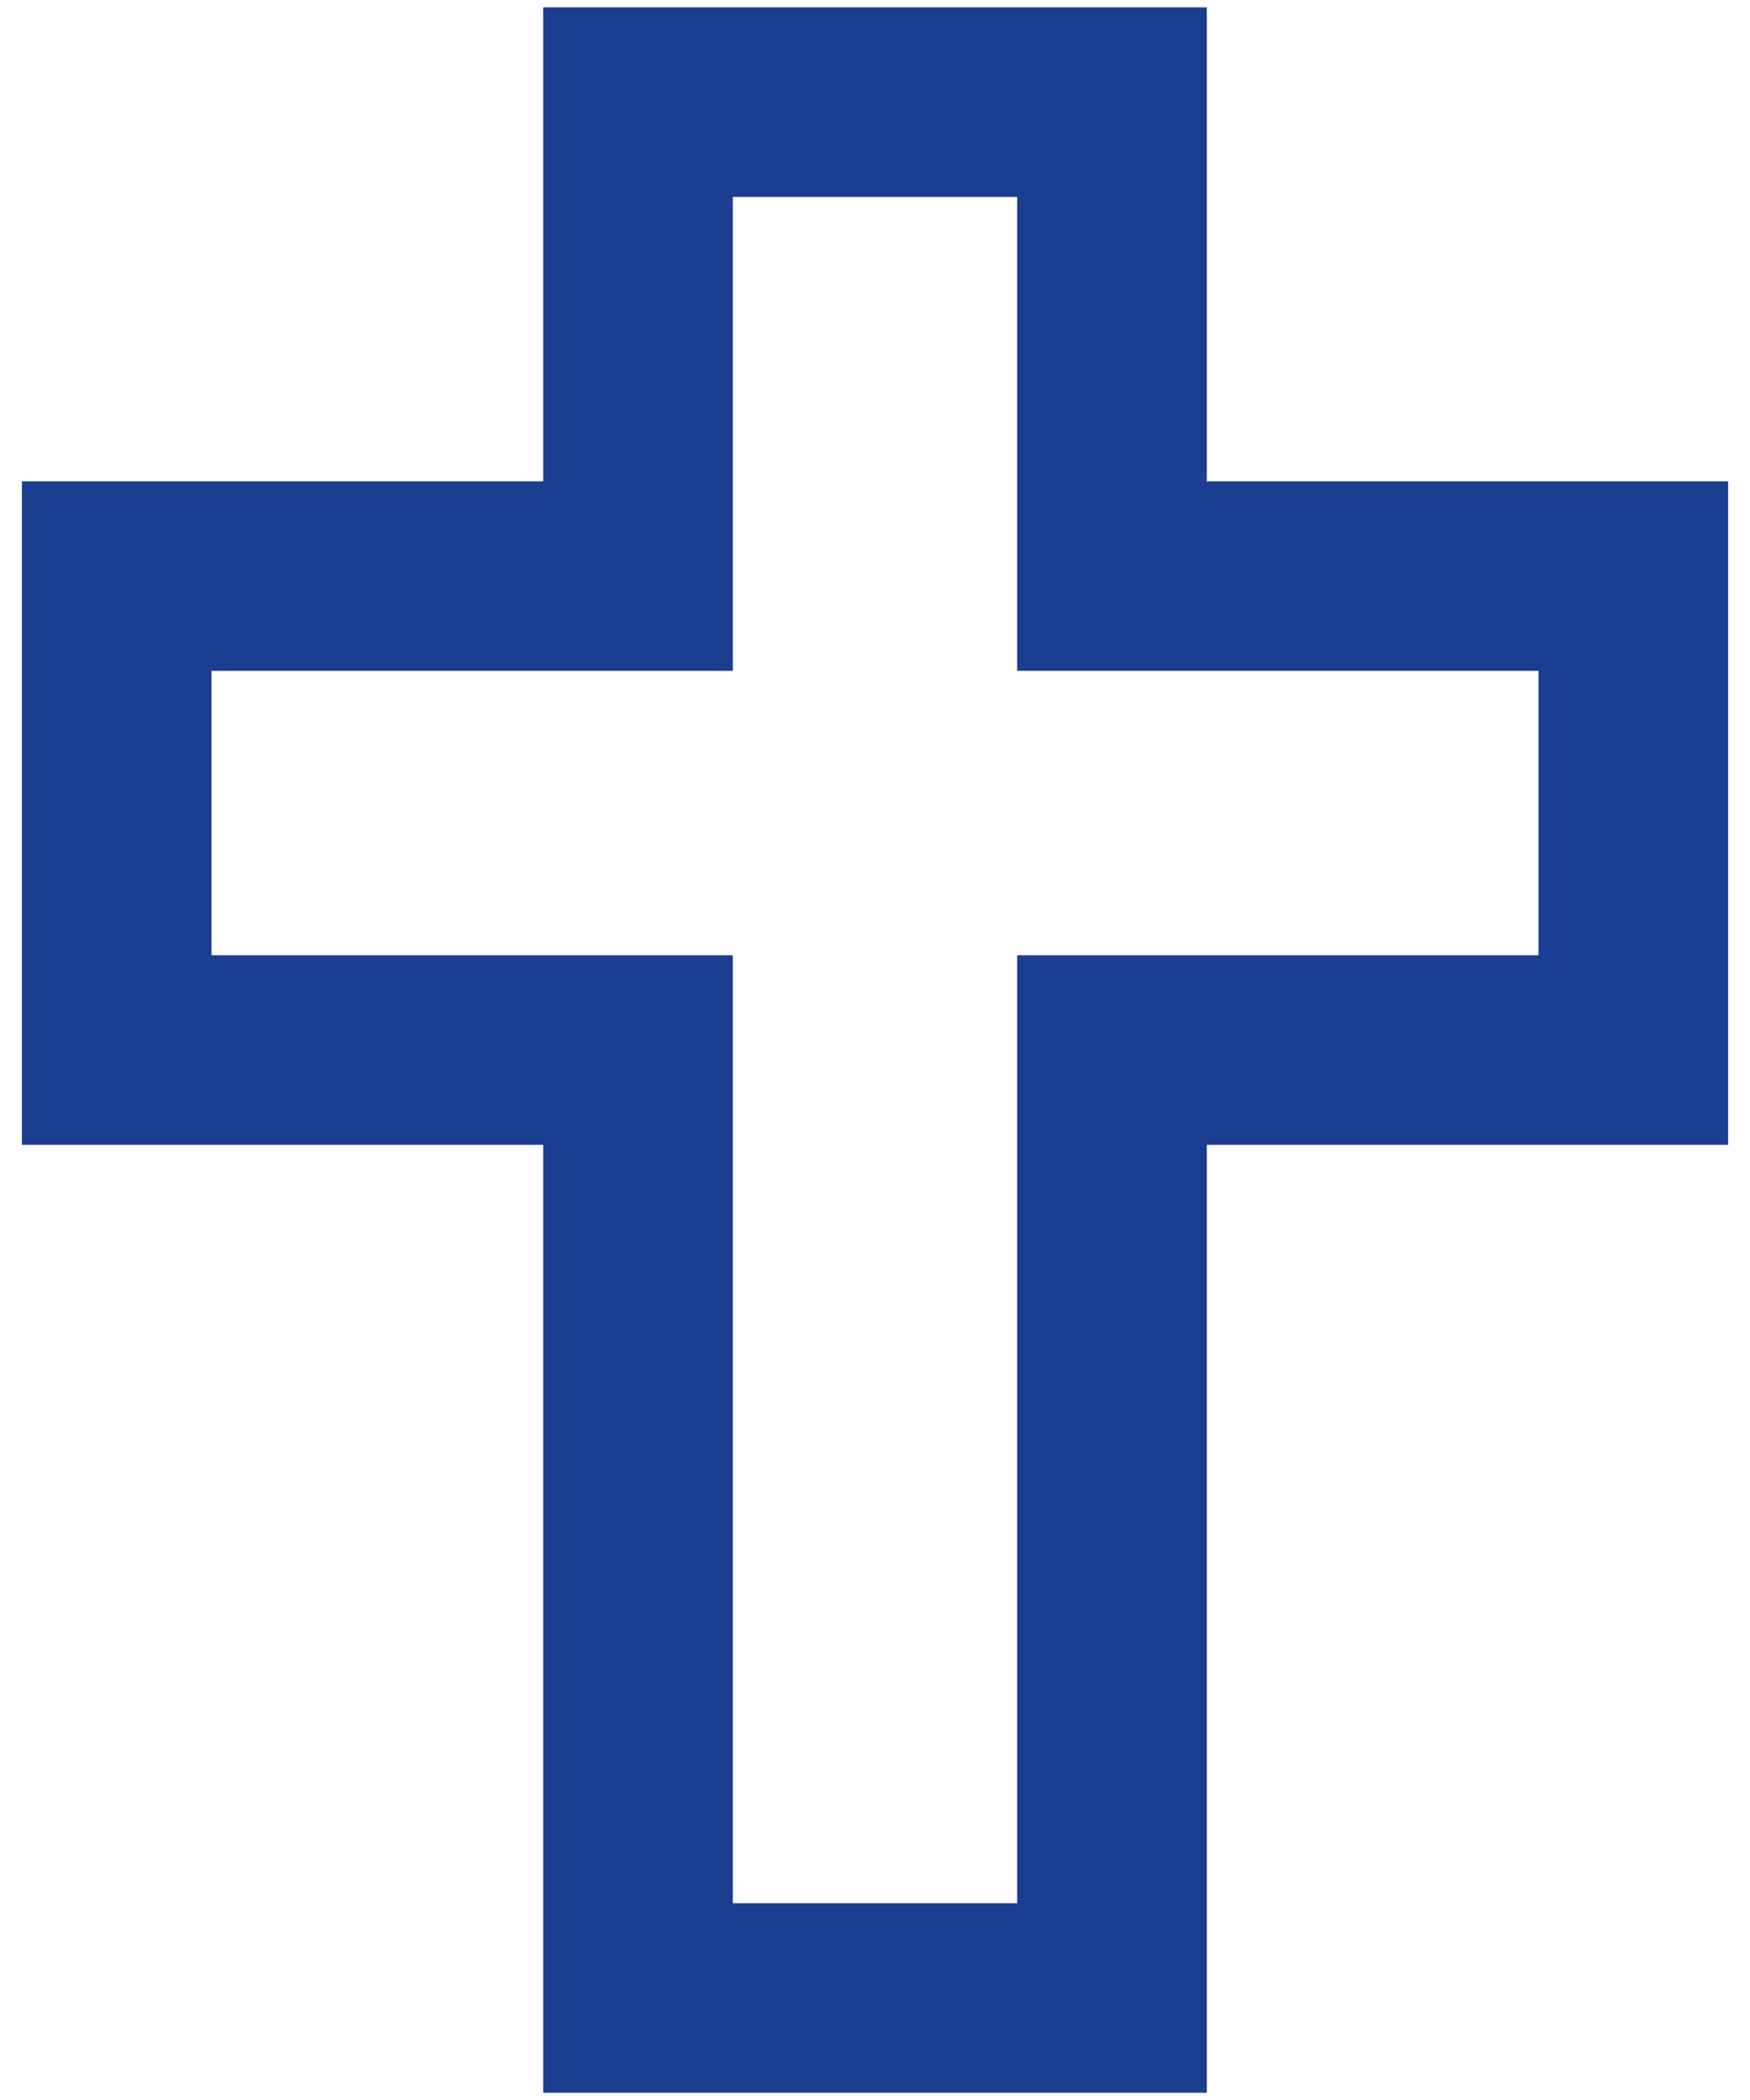
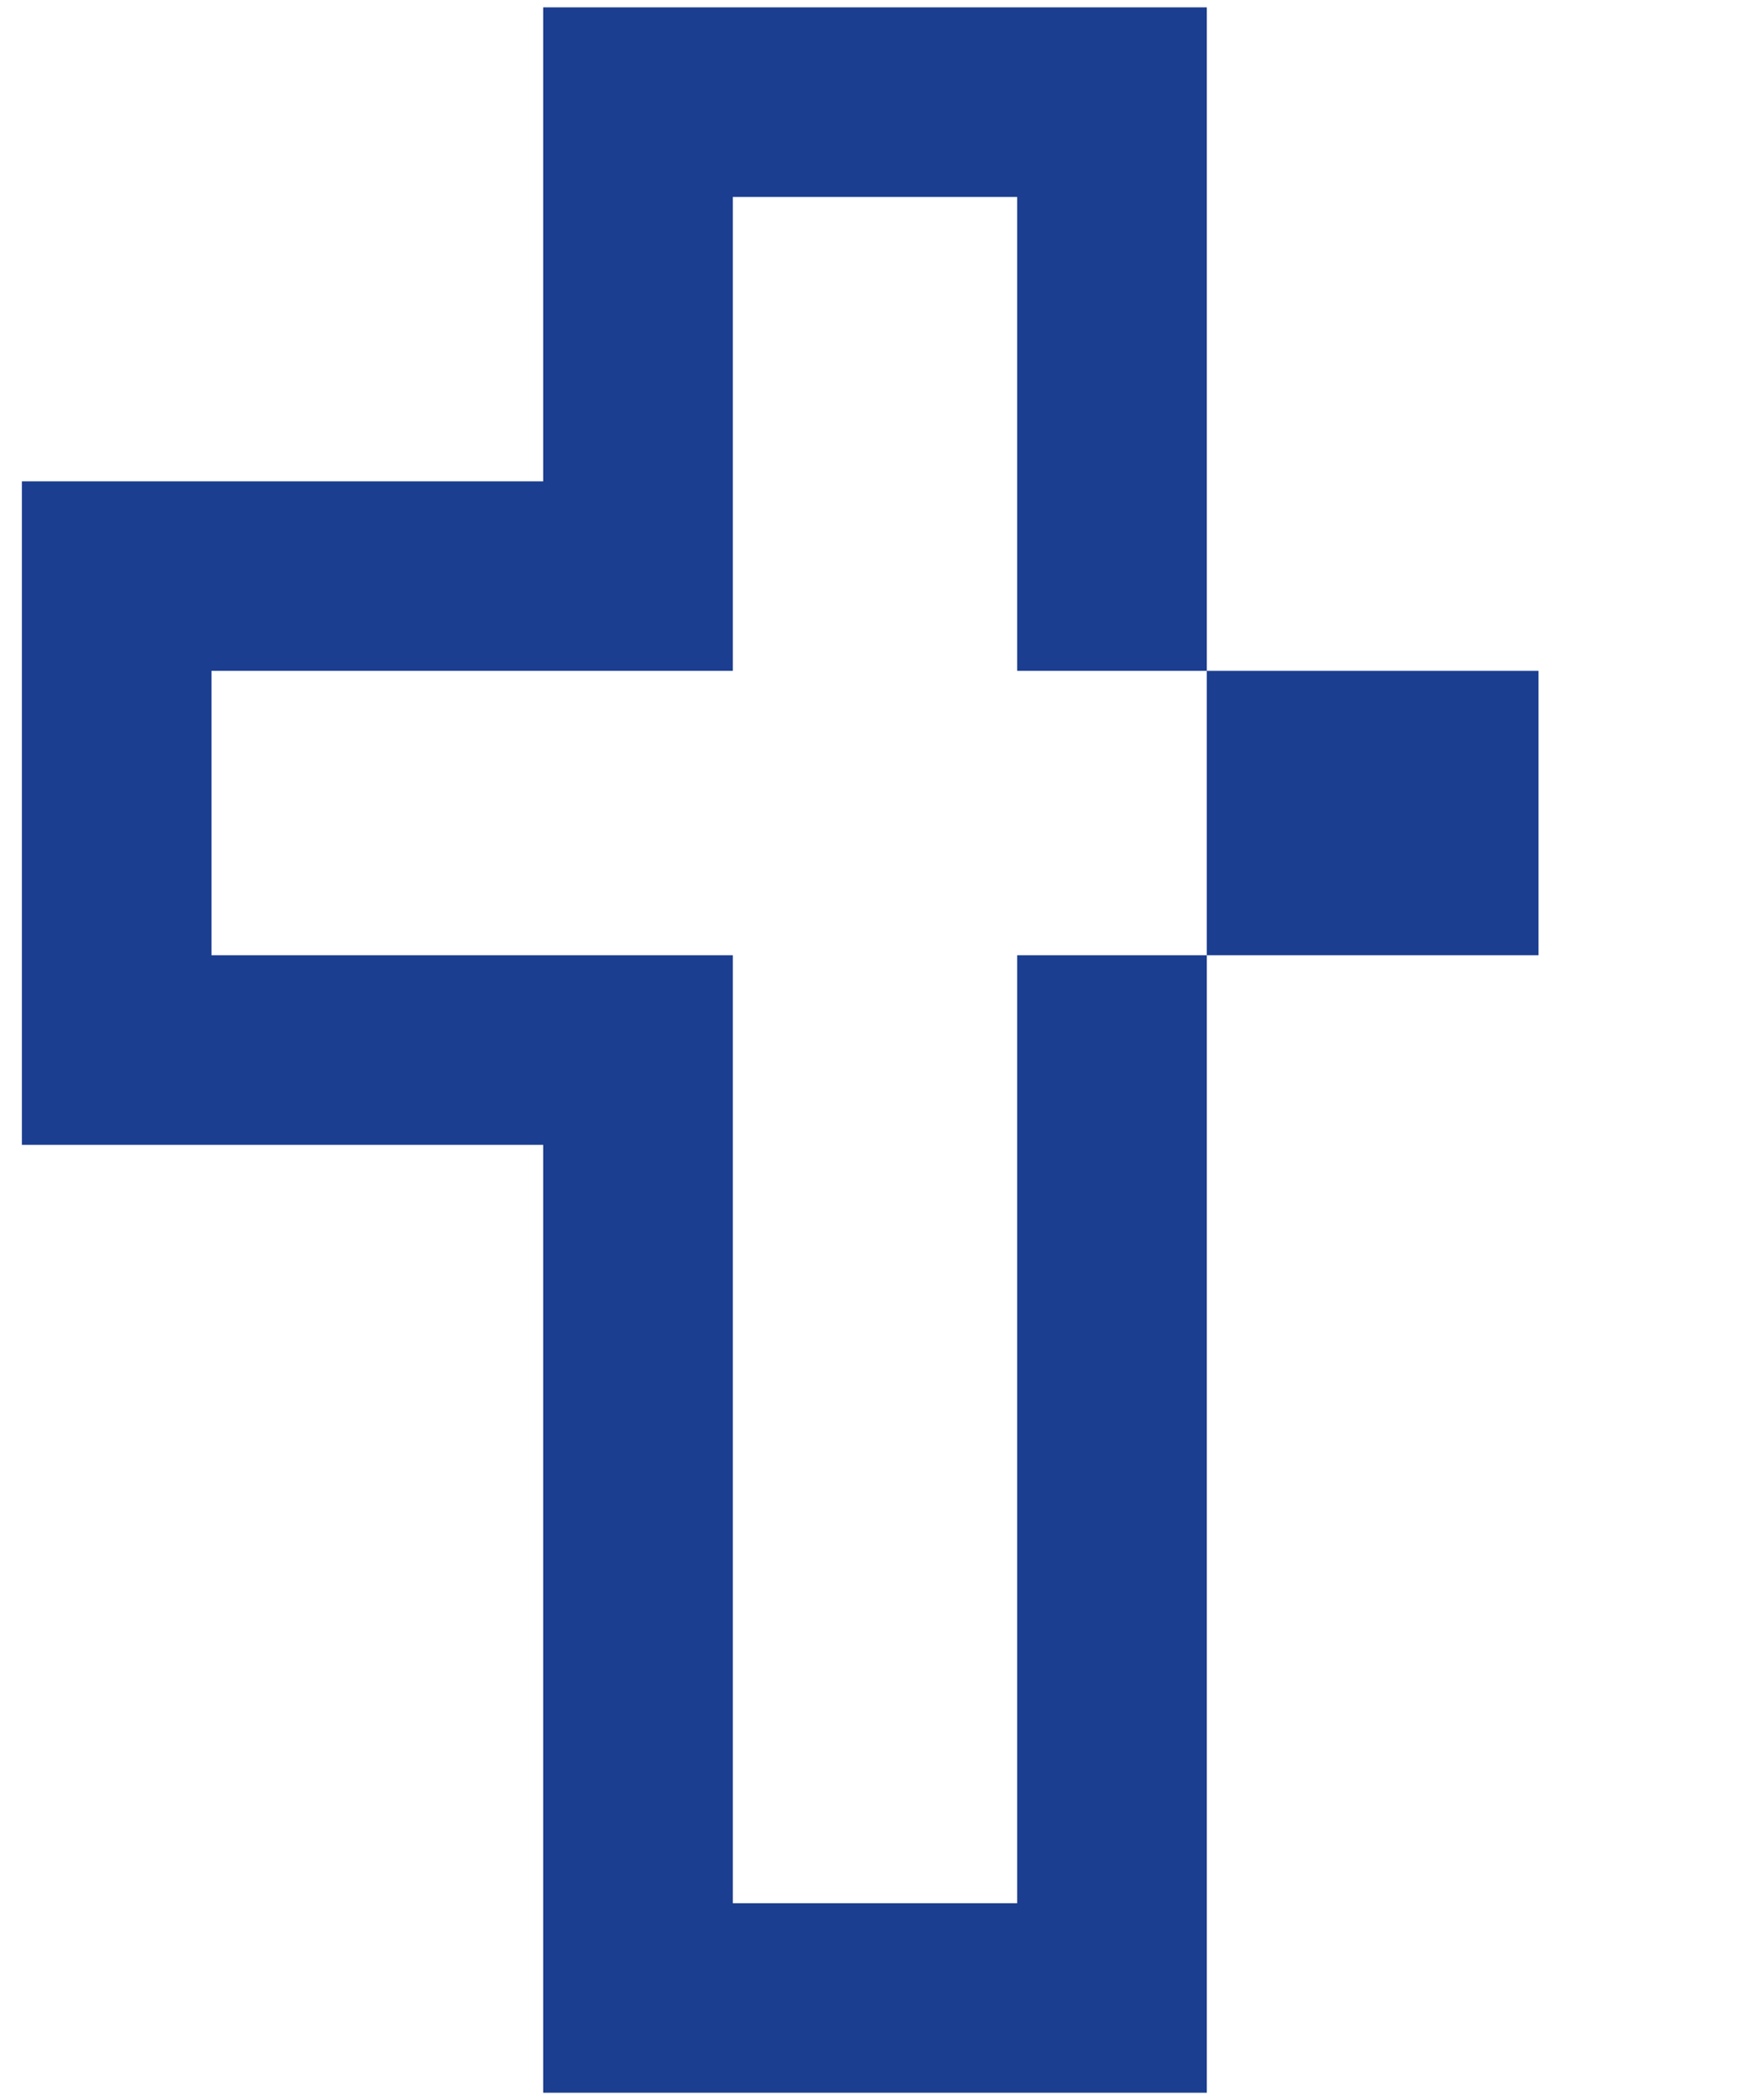
<svg xmlns="http://www.w3.org/2000/svg" width="20" height="24" viewBox="0 0 20 24" fill="none">
-   <path d="M13.792 5.501V0.084H6.208V5.501H0.25V13.084H6.208V23.917H13.792V13.084H19.75V5.501H13.792ZM17.583 10.917H11.625V21.751H8.375V10.917H2.417V7.667H8.375V2.251H11.625V7.667H17.583V10.917Z" fill="#1B3E90" />
+   <path d="M13.792 5.501V0.084H6.208V5.501H0.25V13.084H6.208V23.917H13.792V13.084H19.75H13.792ZM17.583 10.917H11.625V21.751H8.375V10.917H2.417V7.667H8.375V2.251H11.625V7.667H17.583V10.917Z" fill="#1B3E90" />
</svg>